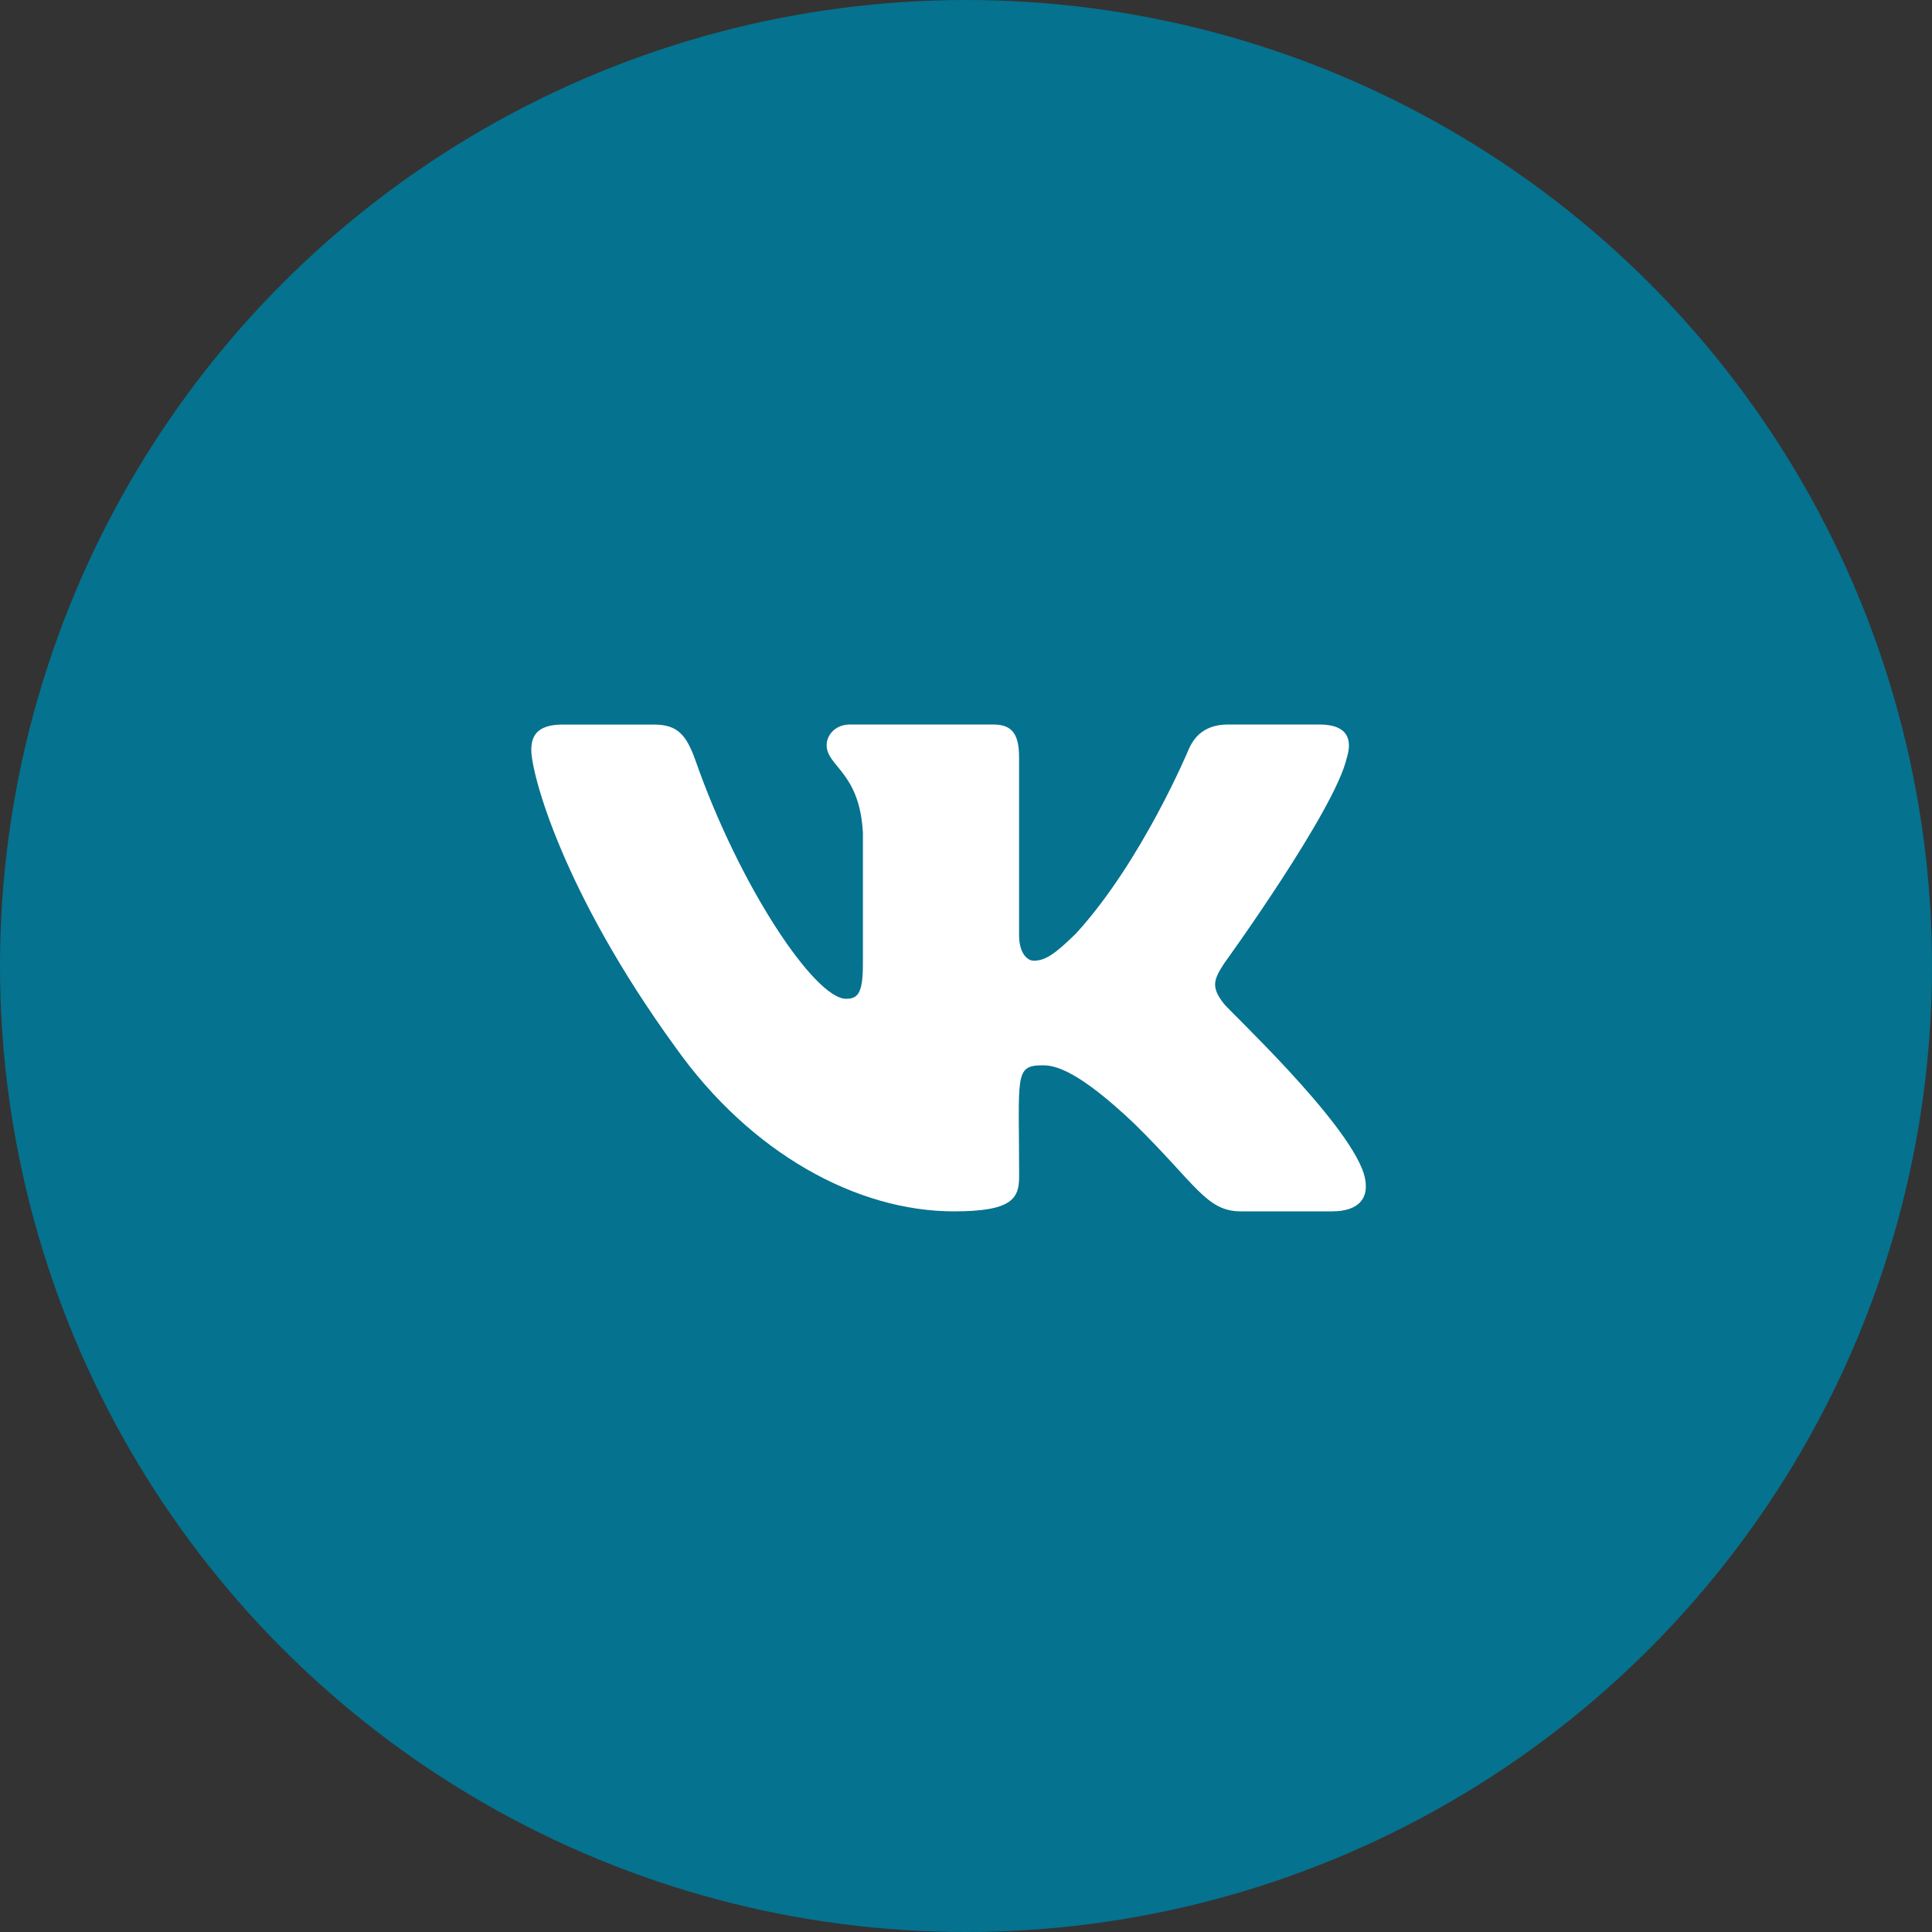
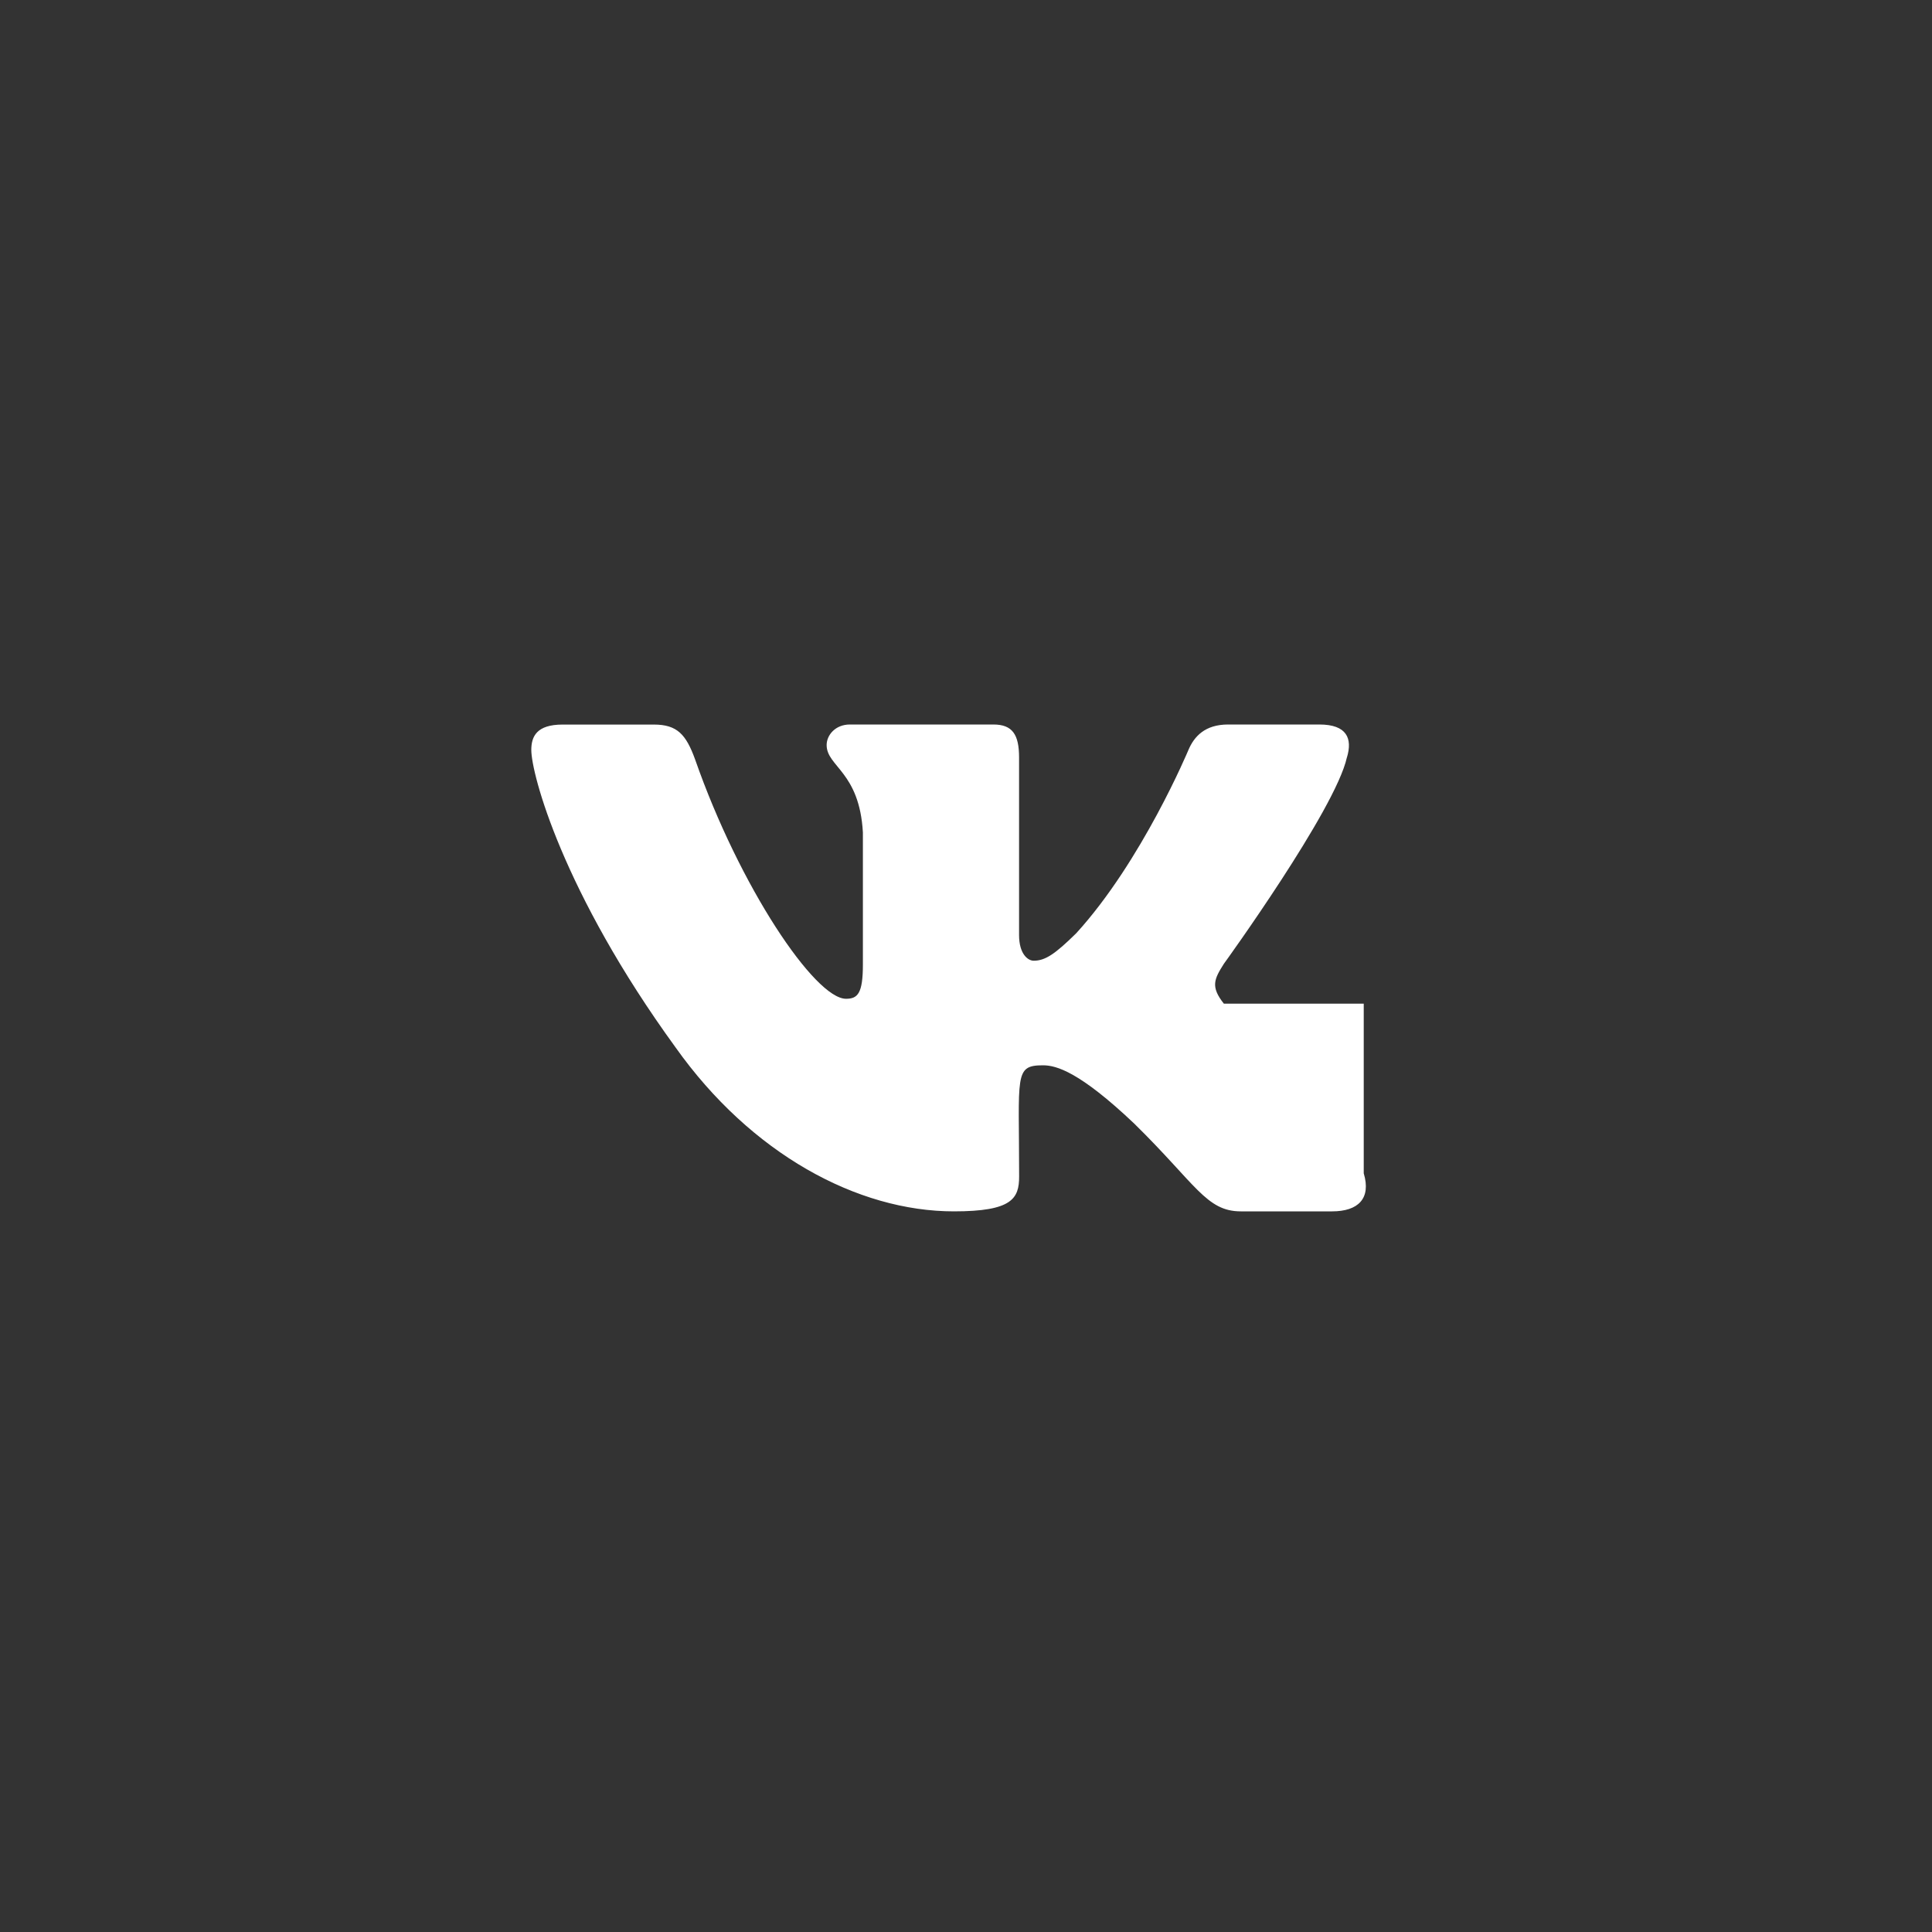
<svg xmlns="http://www.w3.org/2000/svg" width="30" height="30" viewBox="0 0 30 30" fill="none">
  <rect x="0" y="0" width="30" height="30" fill="#333333" stroke="none" />
-   <circle cx="15" cy="15" r="15" fill="#05728F" />
-   <path d="M19.004 15.585C18.794 15.32 18.854 15.203 19.004 14.966C19.007 14.963 20.736 12.573 20.914 11.763L20.915 11.762C21.004 11.467 20.915 11.25 20.487 11.25H19.07C18.71 11.25 18.543 11.436 18.454 11.645C18.454 11.645 17.733 13.372 16.712 14.491C16.383 14.815 16.23 14.918 16.051 14.918C15.962 14.918 15.824 14.815 15.824 14.519V11.762C15.824 11.408 15.723 11.25 15.425 11.25H13.197C12.971 11.25 12.836 11.415 12.836 11.569C12.836 11.905 13.346 11.982 13.399 12.927V14.977C13.399 15.427 13.318 15.509 13.137 15.509C12.655 15.509 11.486 13.775 10.793 11.791C10.653 11.406 10.517 11.251 10.153 11.251H8.736C8.332 11.251 8.25 11.437 8.25 11.645C8.25 12.014 8.732 13.845 10.49 16.264C11.662 17.915 13.312 18.81 14.813 18.81C15.715 18.81 15.825 18.611 15.825 18.269C15.825 16.692 15.744 16.542 16.196 16.542C16.405 16.542 16.766 16.646 17.608 17.443C18.571 18.387 18.73 18.81 19.268 18.81H20.685C21.089 18.81 21.294 18.611 21.176 18.219C20.907 17.395 19.086 15.698 19.004 15.585V15.585Z" fill="white" />
+   <path d="M19.004 15.585C18.794 15.32 18.854 15.203 19.004 14.966C19.007 14.963 20.736 12.573 20.914 11.763L20.915 11.762C21.004 11.467 20.915 11.25 20.487 11.25H19.07C18.71 11.25 18.543 11.436 18.454 11.645C18.454 11.645 17.733 13.372 16.712 14.491C16.383 14.815 16.23 14.918 16.051 14.918C15.962 14.918 15.824 14.815 15.824 14.519V11.762C15.824 11.408 15.723 11.25 15.425 11.25H13.197C12.971 11.25 12.836 11.415 12.836 11.569C12.836 11.905 13.346 11.982 13.399 12.927V14.977C13.399 15.427 13.318 15.509 13.137 15.509C12.655 15.509 11.486 13.775 10.793 11.791C10.653 11.406 10.517 11.251 10.153 11.251H8.736C8.332 11.251 8.25 11.437 8.25 11.645C8.25 12.014 8.732 13.845 10.49 16.264C11.662 17.915 13.312 18.81 14.813 18.81C15.715 18.81 15.825 18.611 15.825 18.269C15.825 16.692 15.744 16.542 16.196 16.542C16.405 16.542 16.766 16.646 17.608 17.443C18.571 18.387 18.73 18.81 19.268 18.81H20.685C21.089 18.81 21.294 18.611 21.176 18.219V15.585Z" fill="white" />
</svg>